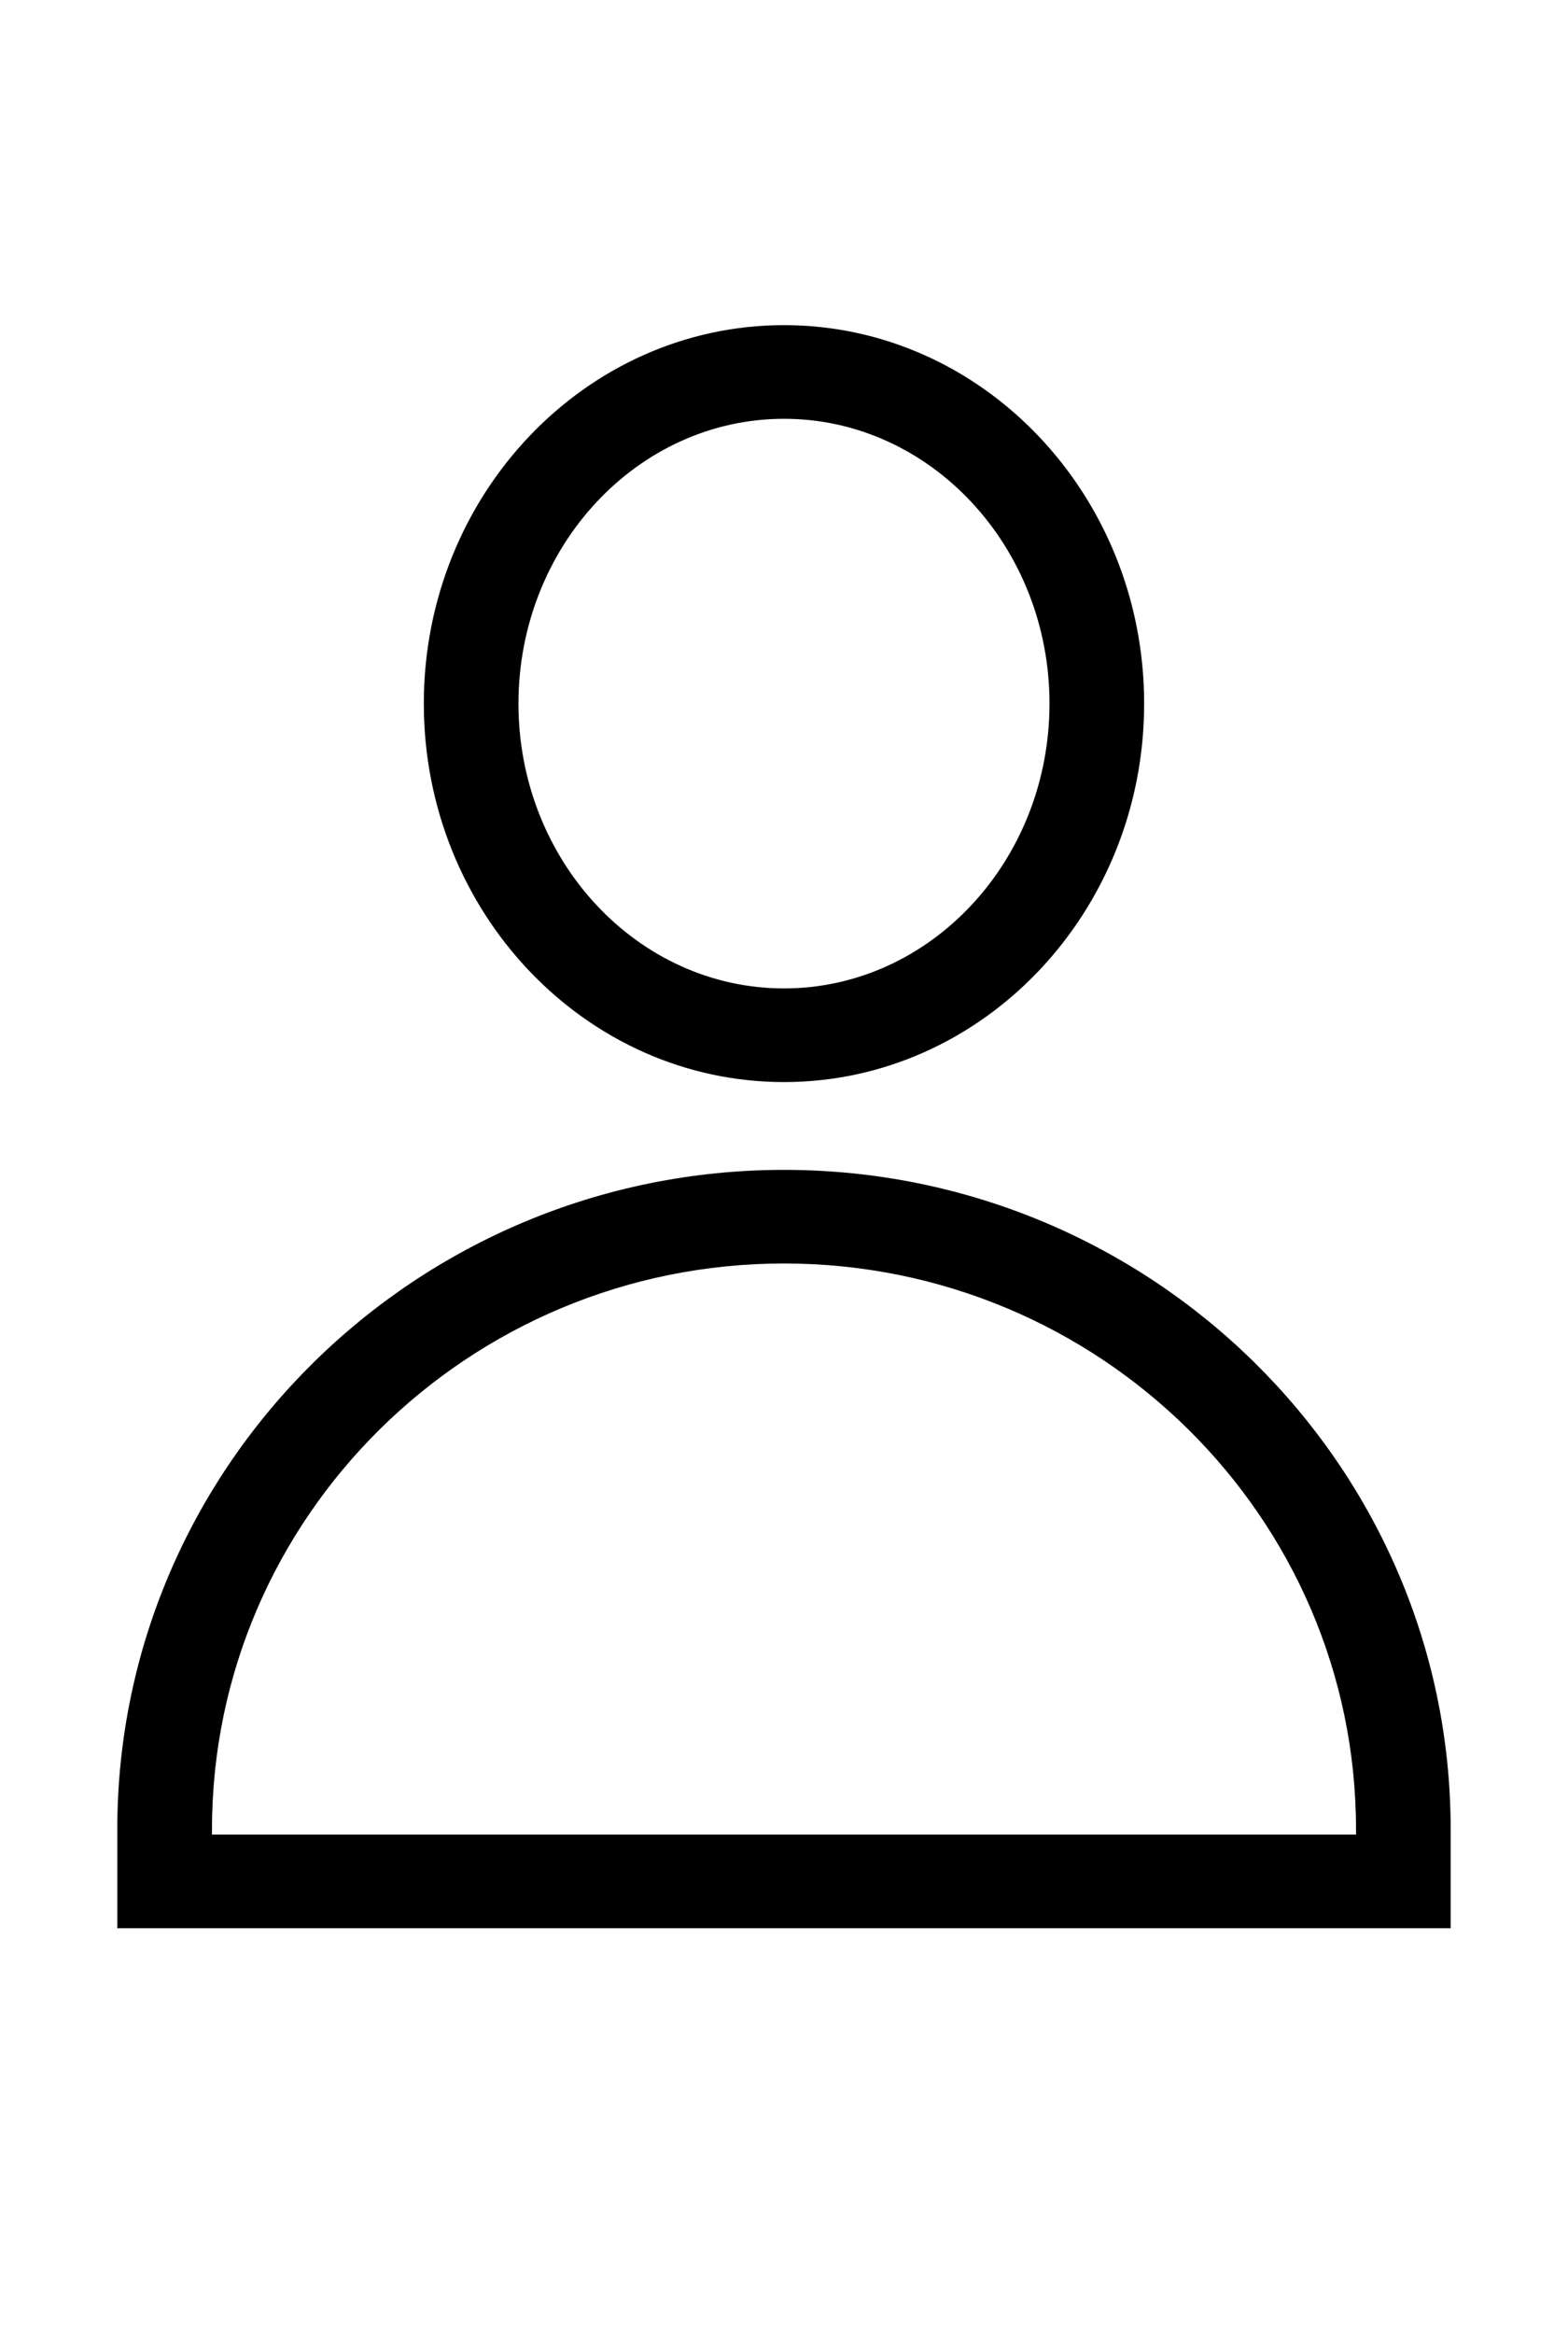
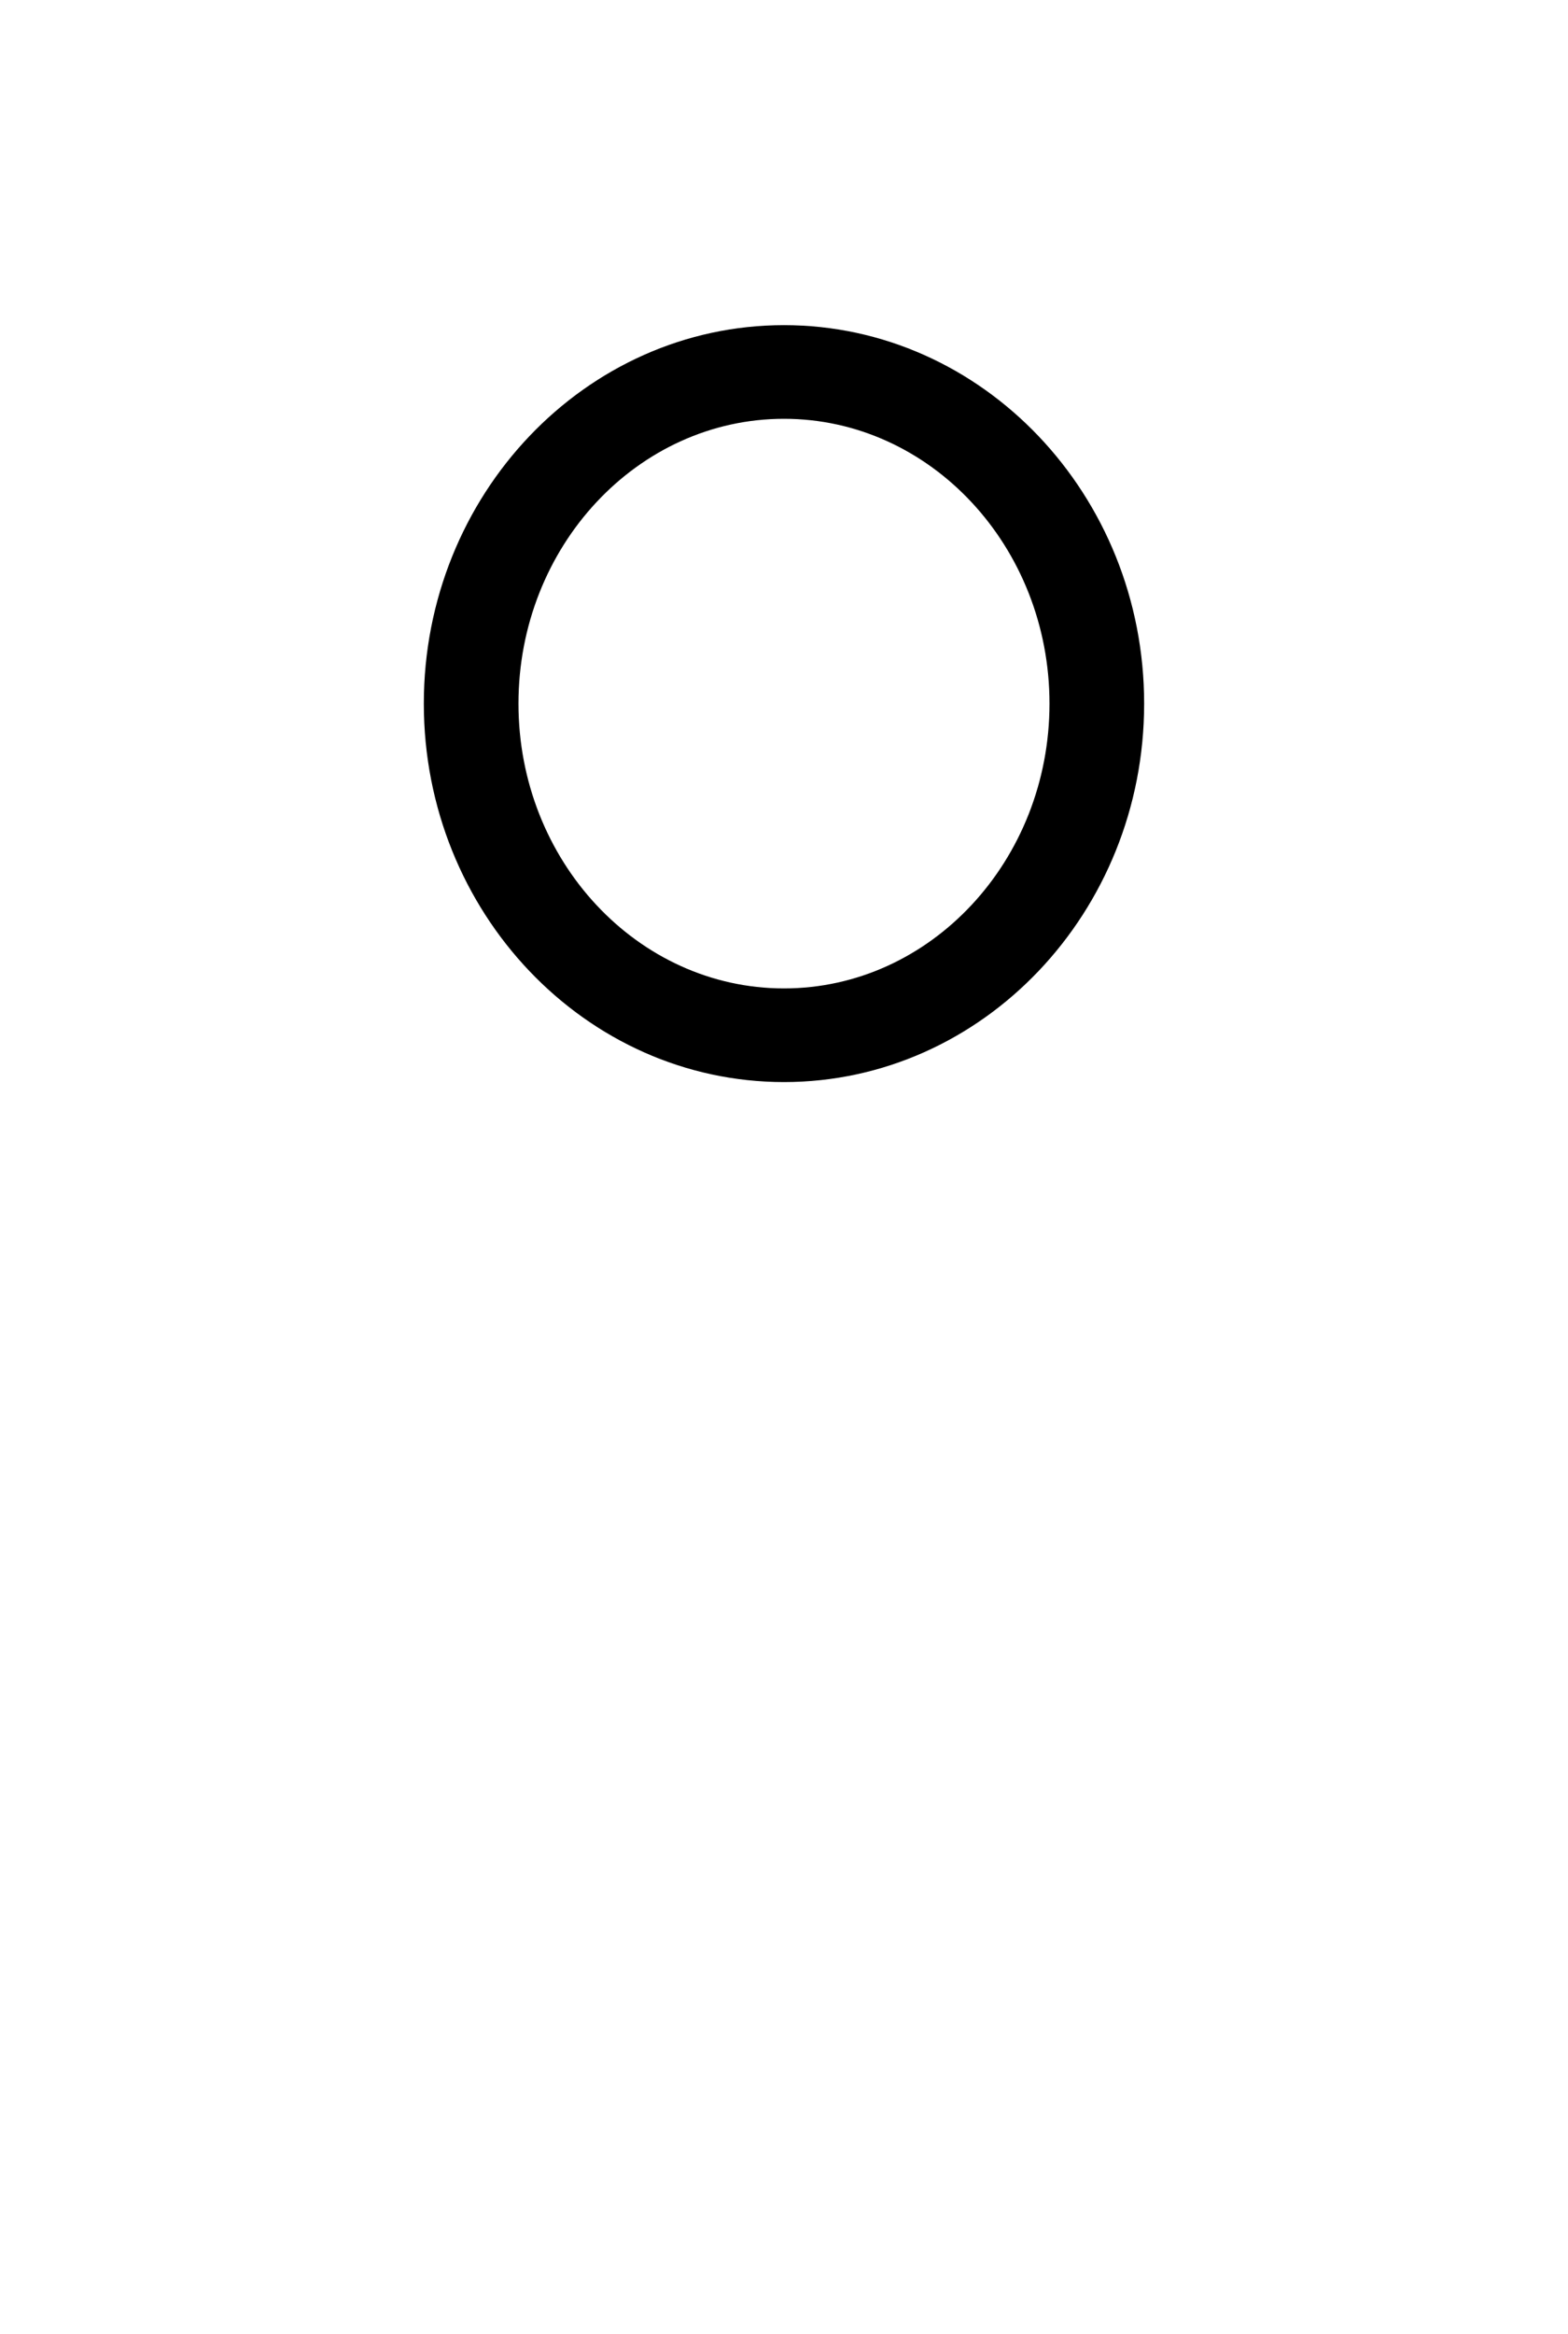
<svg xmlns="http://www.w3.org/2000/svg" width="41" height="61" viewBox="0 0 41 61" fill="none">
  <path d="M20.5 8.499C15.307 8.499 11.082 12.937 11.082 18.392C11.082 23.846 15.307 28.284 20.5 28.284C25.692 28.284 29.917 23.846 29.917 18.392C29.917 12.937 25.692 8.499 20.5 8.499ZM20.5 25.836C16.672 25.836 13.557 22.497 13.557 18.392C13.557 14.287 16.672 10.947 20.5 10.947C24.327 10.947 27.442 14.287 27.442 18.392C27.442 22.497 24.327 25.836 20.5 25.836Z" fill="black" />
-   <path d="M20.5 30.579C10.887 30.579 3.067 38.311 3.067 47.815V50.402H37.932V47.816C37.932 38.311 30.112 30.579 20.5 30.579ZM35.457 47.954H5.543V47.815C5.543 39.661 12.252 33.026 20.5 33.026C28.747 33.026 35.457 39.661 35.457 47.815V47.954Z" fill="black" />
</svg>